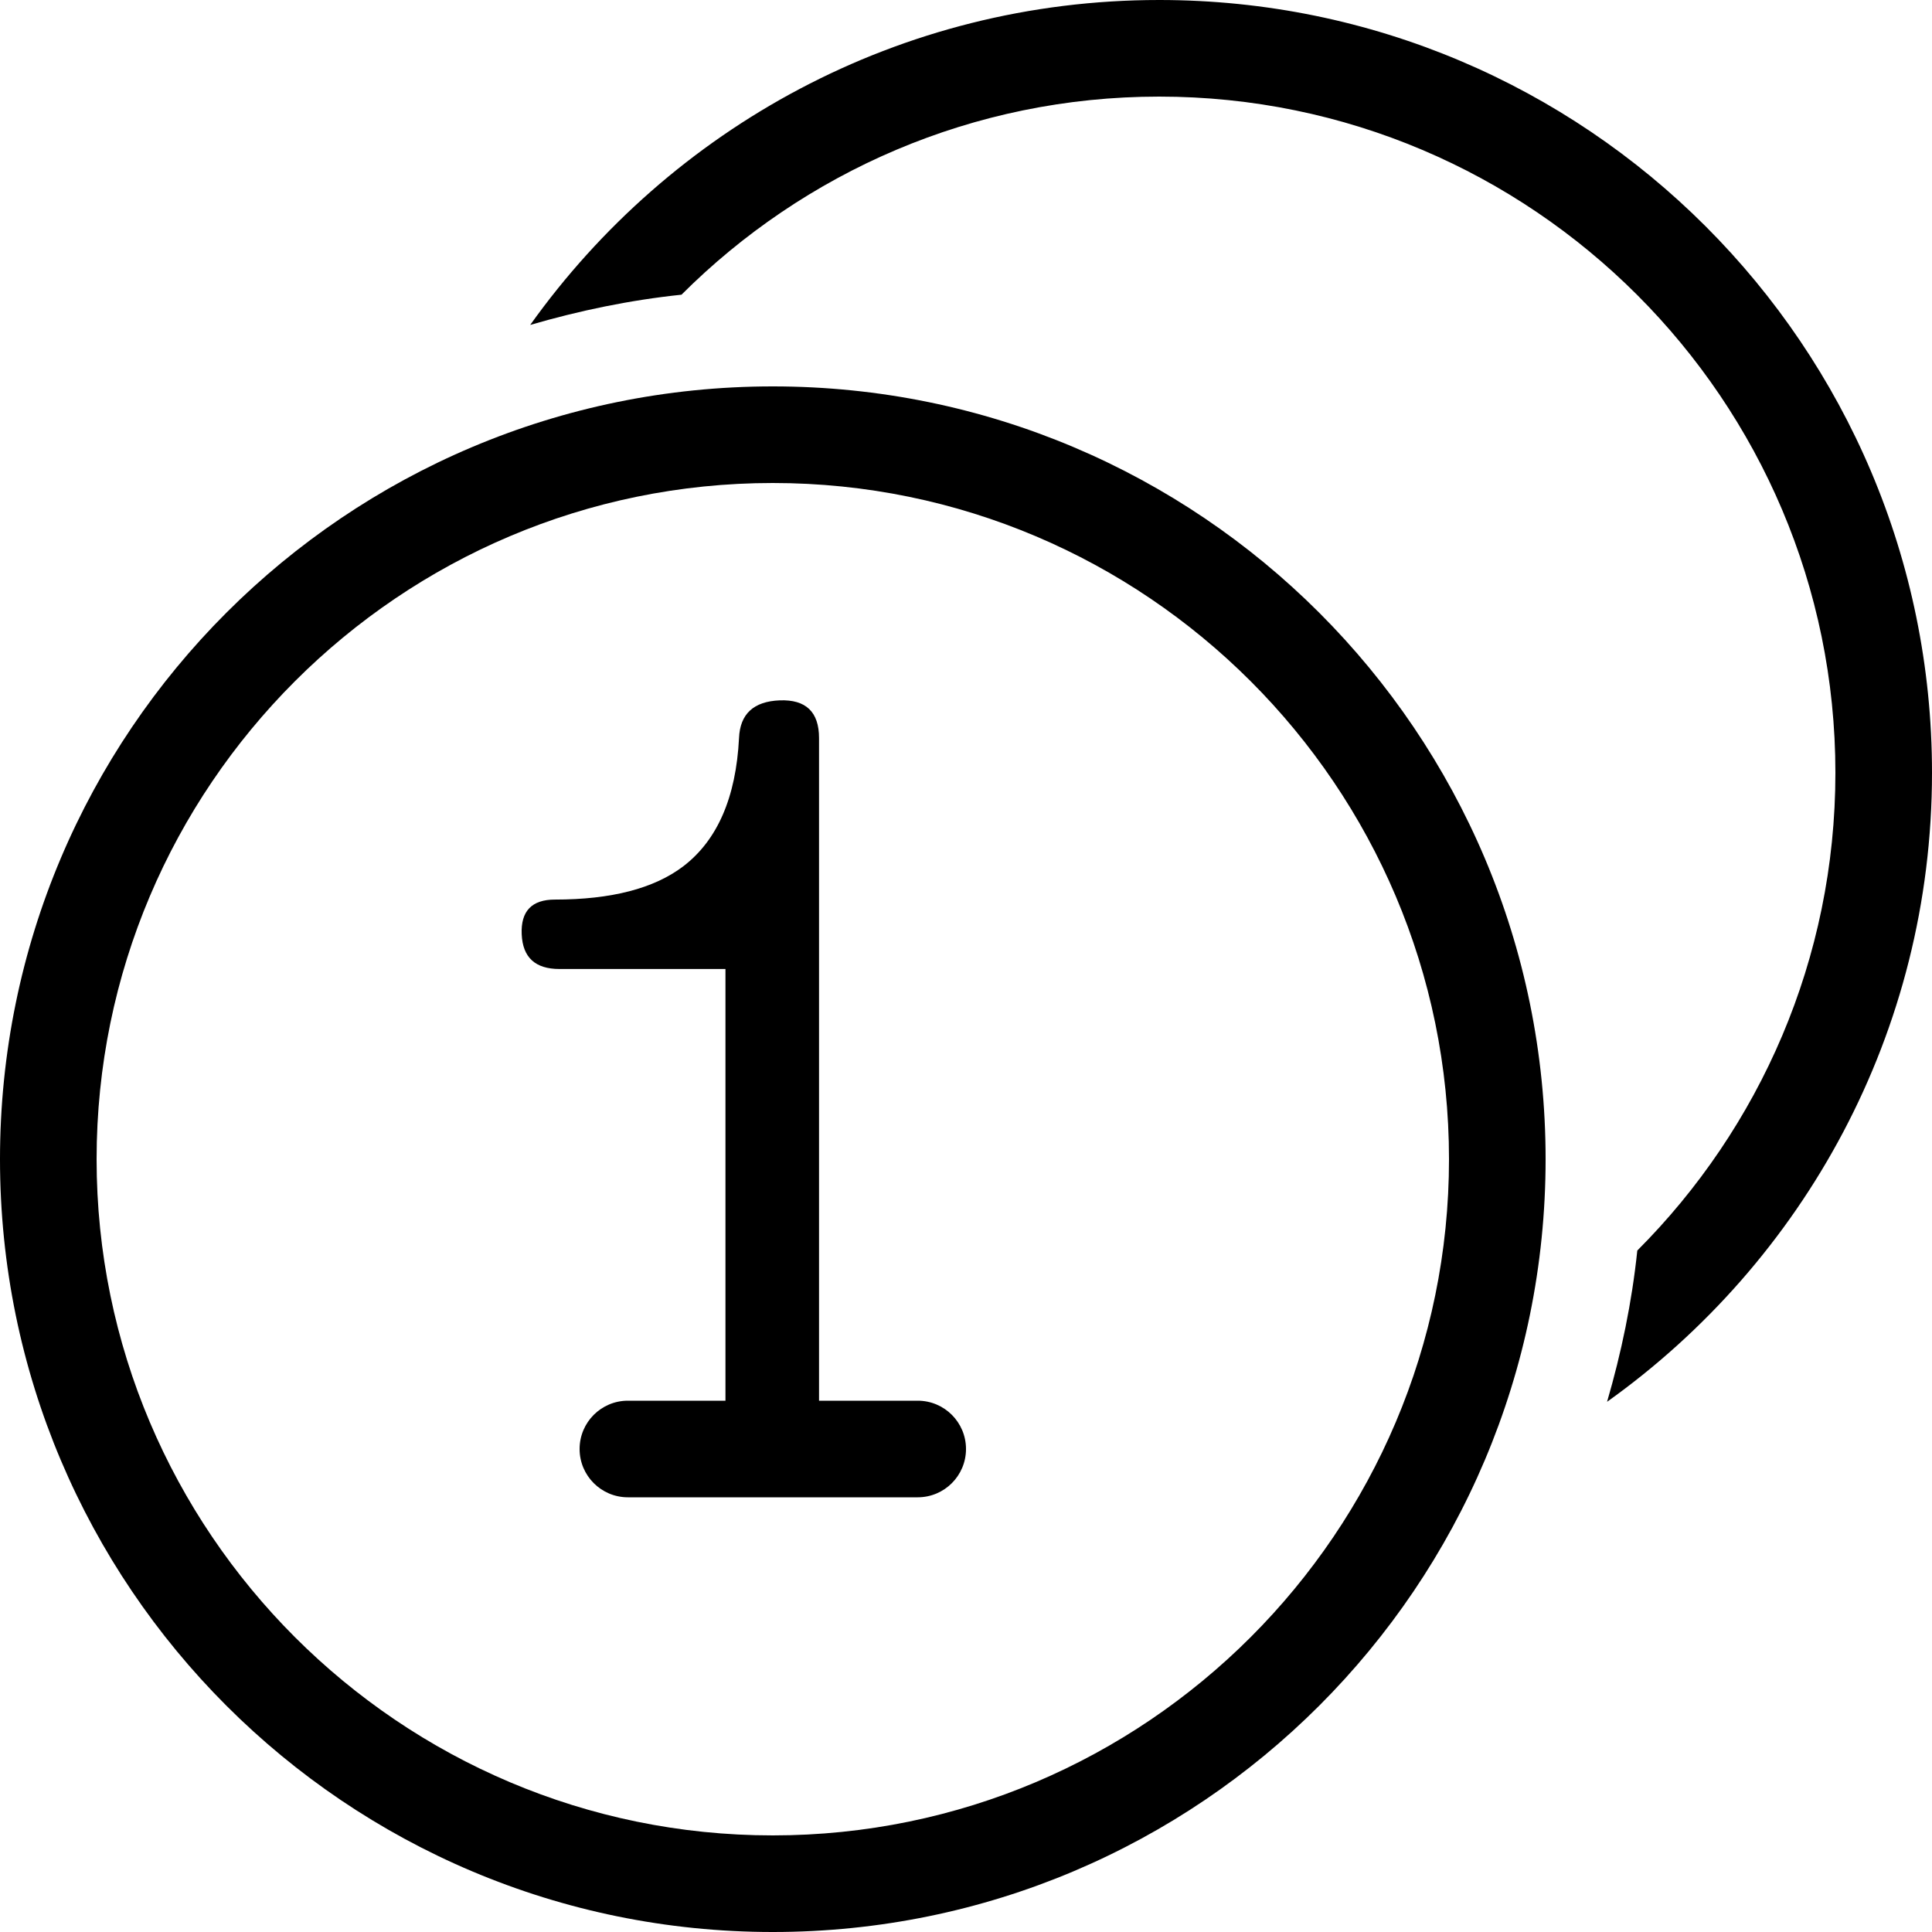
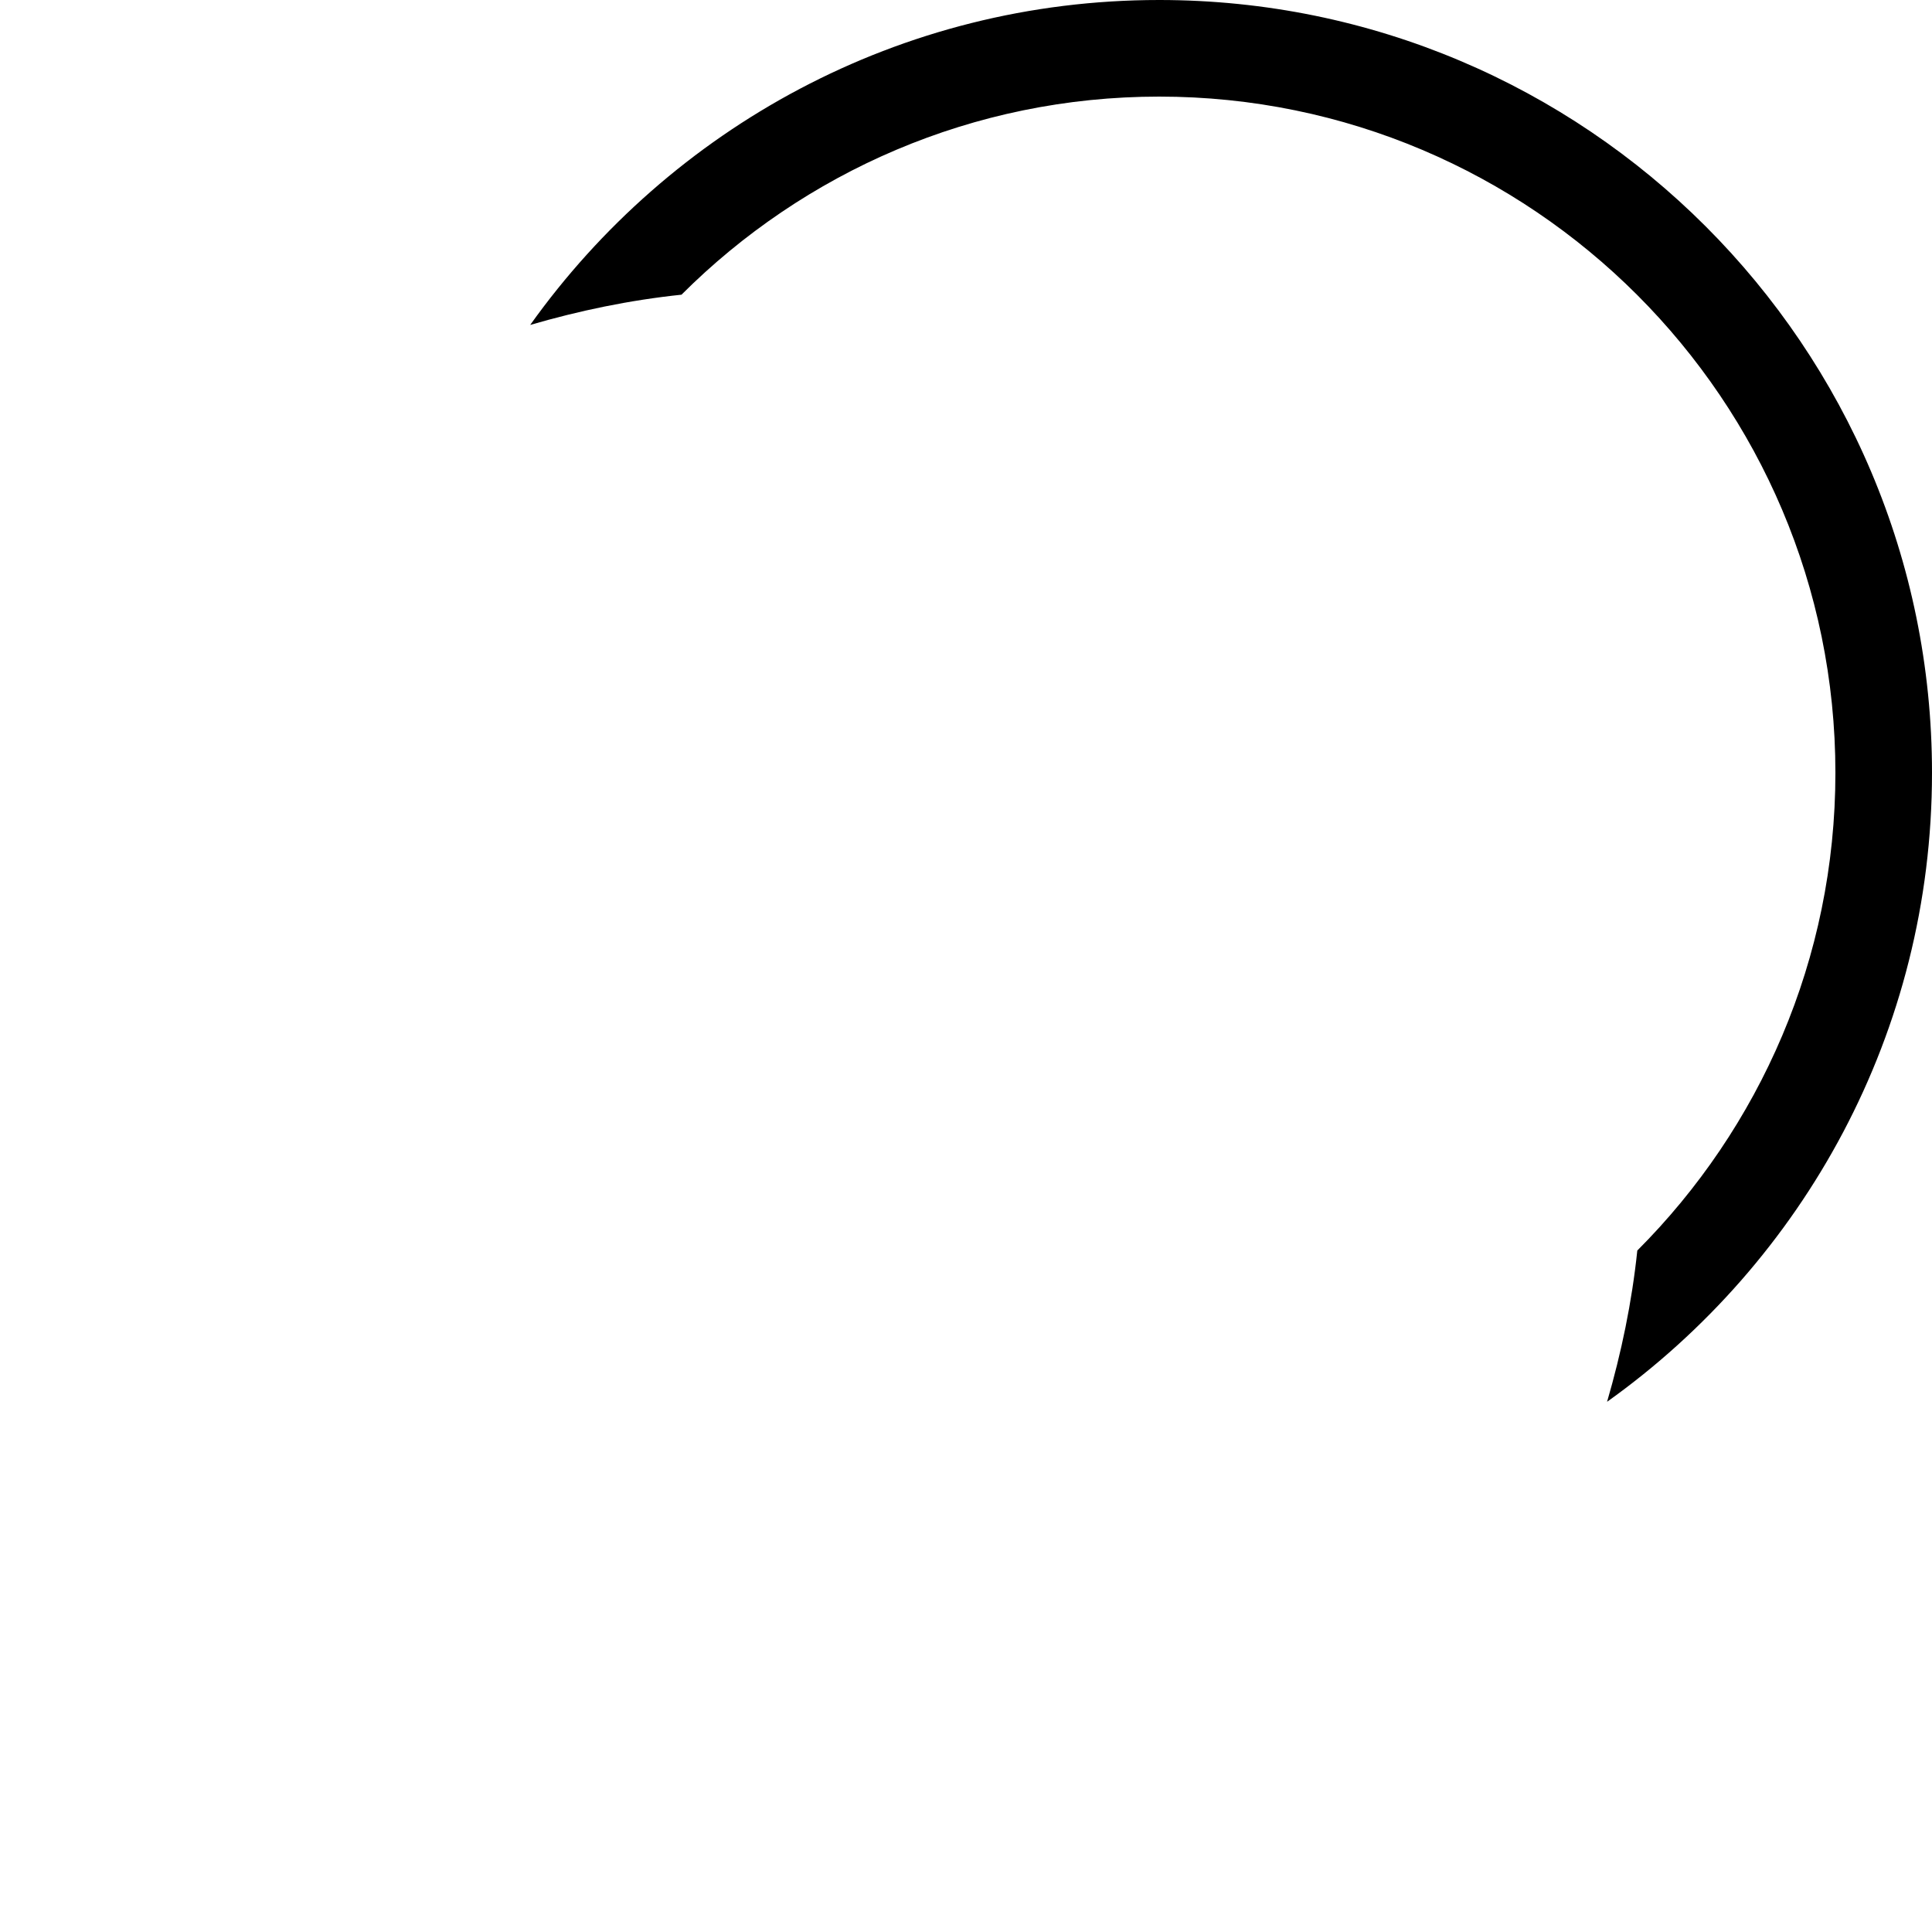
<svg xmlns="http://www.w3.org/2000/svg" fill="#000000" height="800px" width="800px" version="1.1" id="Layer_1" viewBox="0 0 512 512" xml:space="preserve">
  <g>
    <g>
-       <path d="M204.8,102.4C91.691,102.4,0,194.091,0,307.2S91.691,512,204.8,512s204.8-91.691,204.8-204.8S317.909,102.4,204.8,102.4z     M204.8,486.4c-98.807,0-179.2-80.393-179.2-179.2S105.993,128,204.8,128S384,208.393,384,307.2S303.607,486.4,204.8,486.4z" />
-     </g>
+       </g>
  </g>
  <g>
    <g>
      <path d="M307.2,0c-68.813,0-129.562,34.057-166.69,86.11c12.954-3.772,26.317-6.571,40.09-8.013    C213.043,45.679,257.818,25.6,307.2,25.6c98.807,0,179.2,80.393,179.2,179.2c0,49.374-20.079,94.157-52.497,126.601    c-1.442,13.781-4.241,27.145-8.013,40.09C477.943,334.362,512,273.613,512,204.8C512,91.691,420.309,0,307.2,0z" />
    </g>
  </g>
  <g>
    <g>
-       <path d="M243.2,371.2h-26.146V195.601c0-6.929-3.473-10.249-10.402-10.001c-6.938,0.273-10.539,3.601-10.803,10.001    c-0.802,15.753-5.734,27.076-14.797,33.997c-7.74,5.871-19.072,8.798-33.997,8.798c-6.135,0-9.071,3.072-8.798,9.199    c0.265,6.153,3.601,9.199,10.001,9.199h43.998V371.2H166.4c-7.074,0-12.8,5.726-12.8,12.8c0,7.074,5.726,12.8,12.8,12.8h76.8    c7.074,0,12.8-5.726,12.8-12.8C256,376.926,250.274,371.2,243.2,371.2z" />
-     </g>
+       </g>
  </g>
</svg>